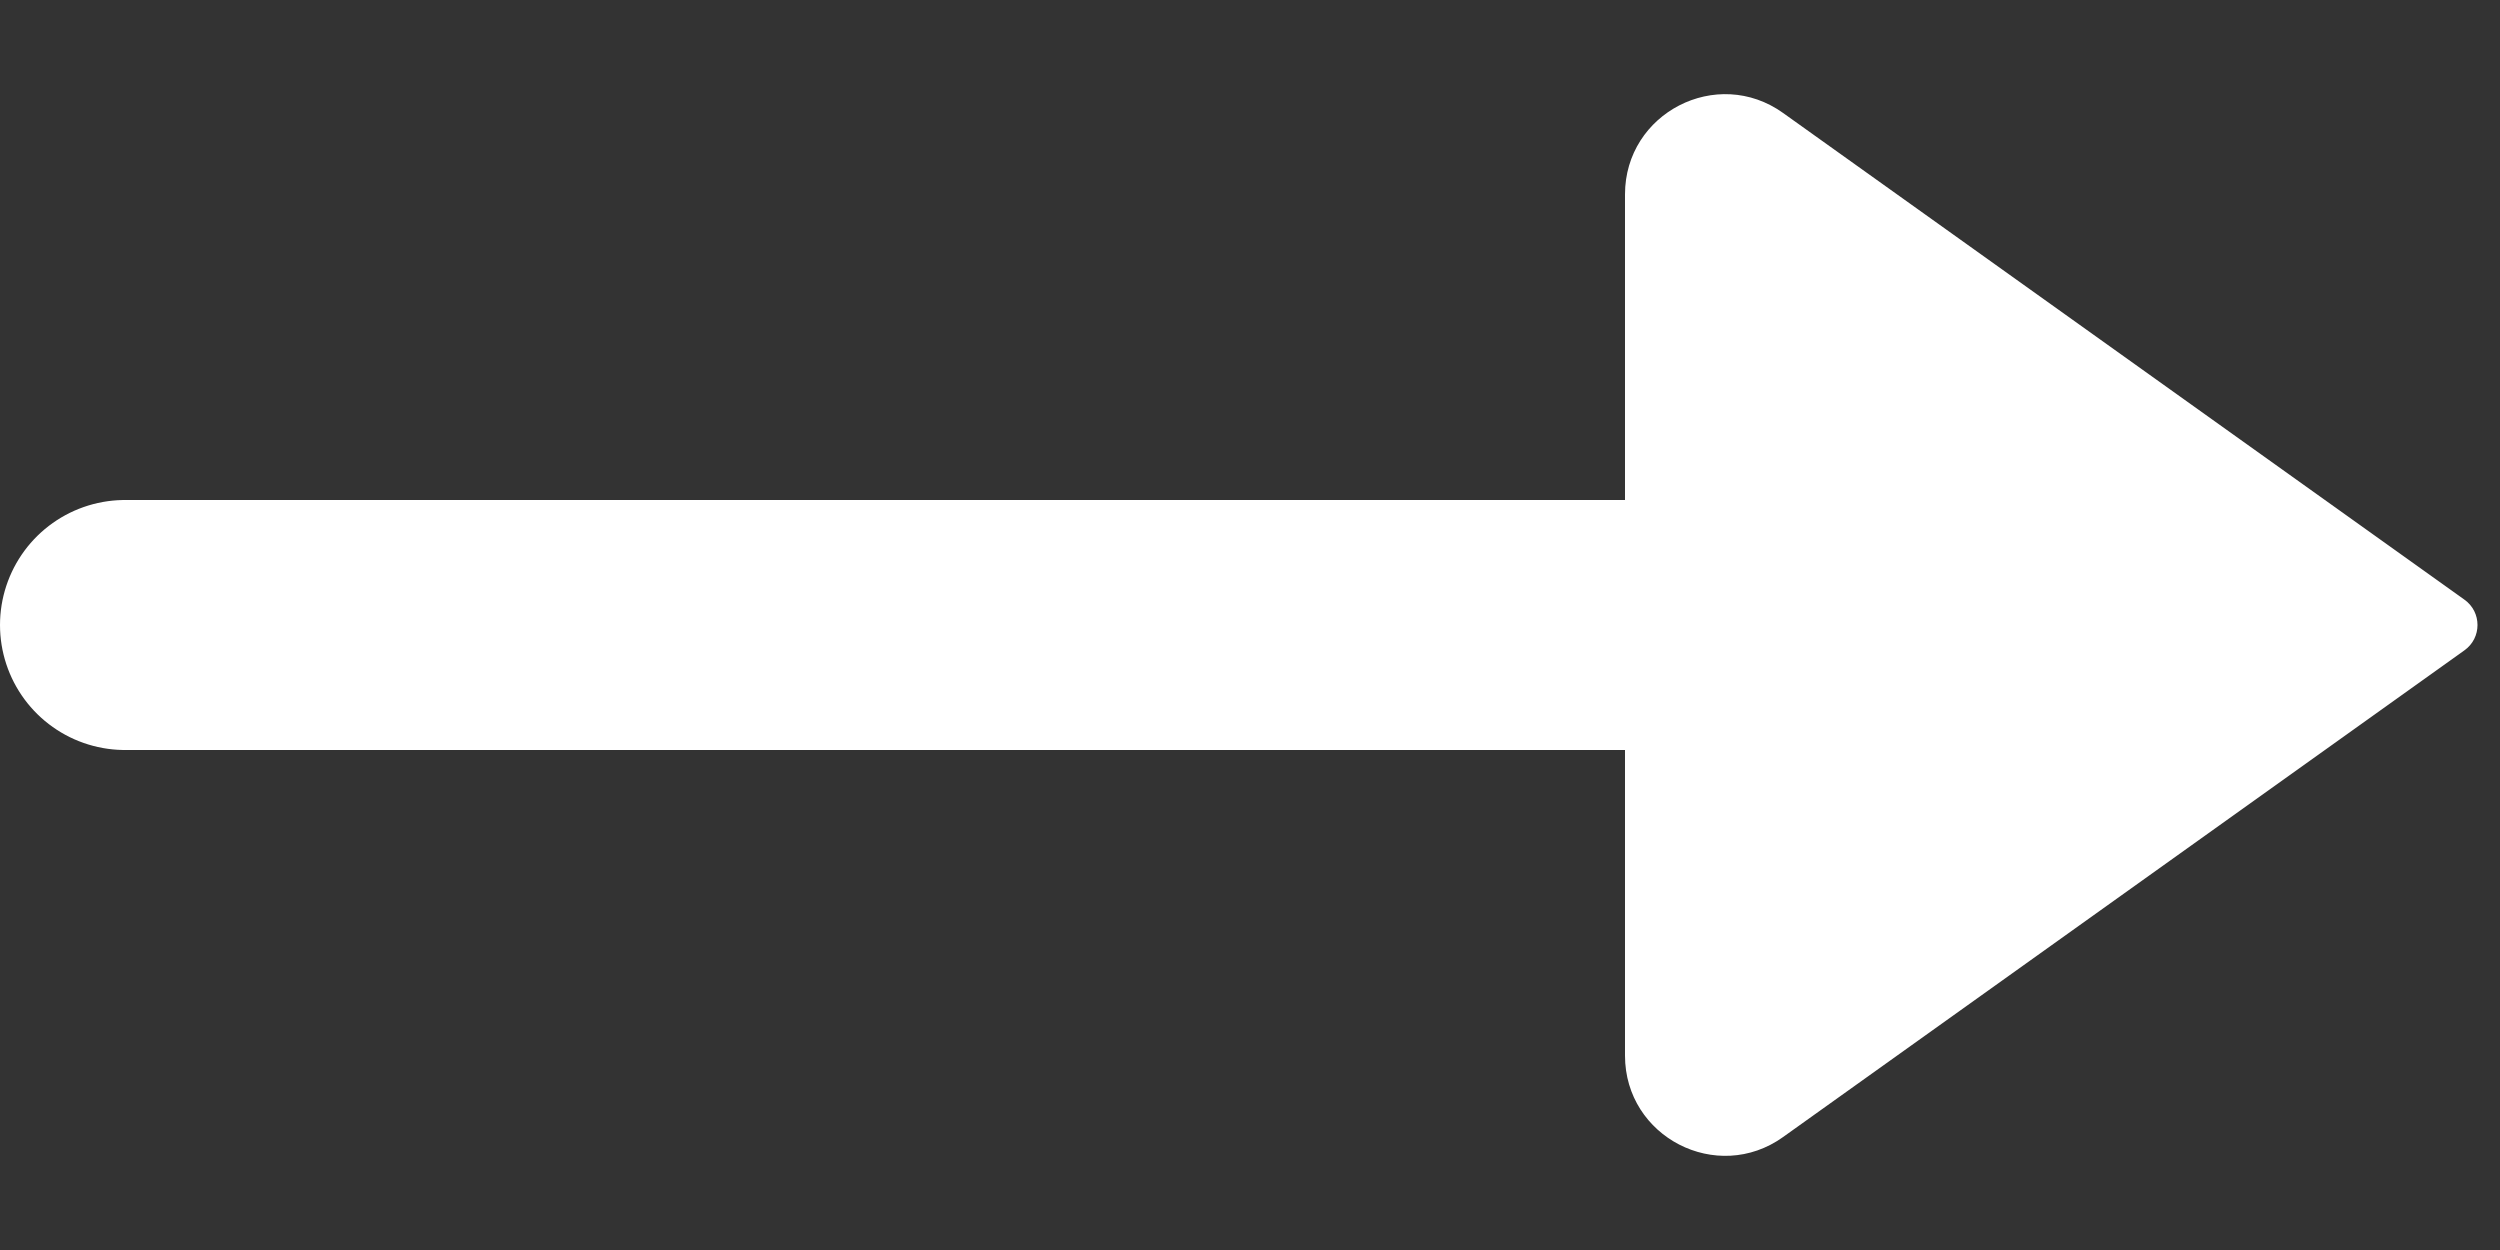
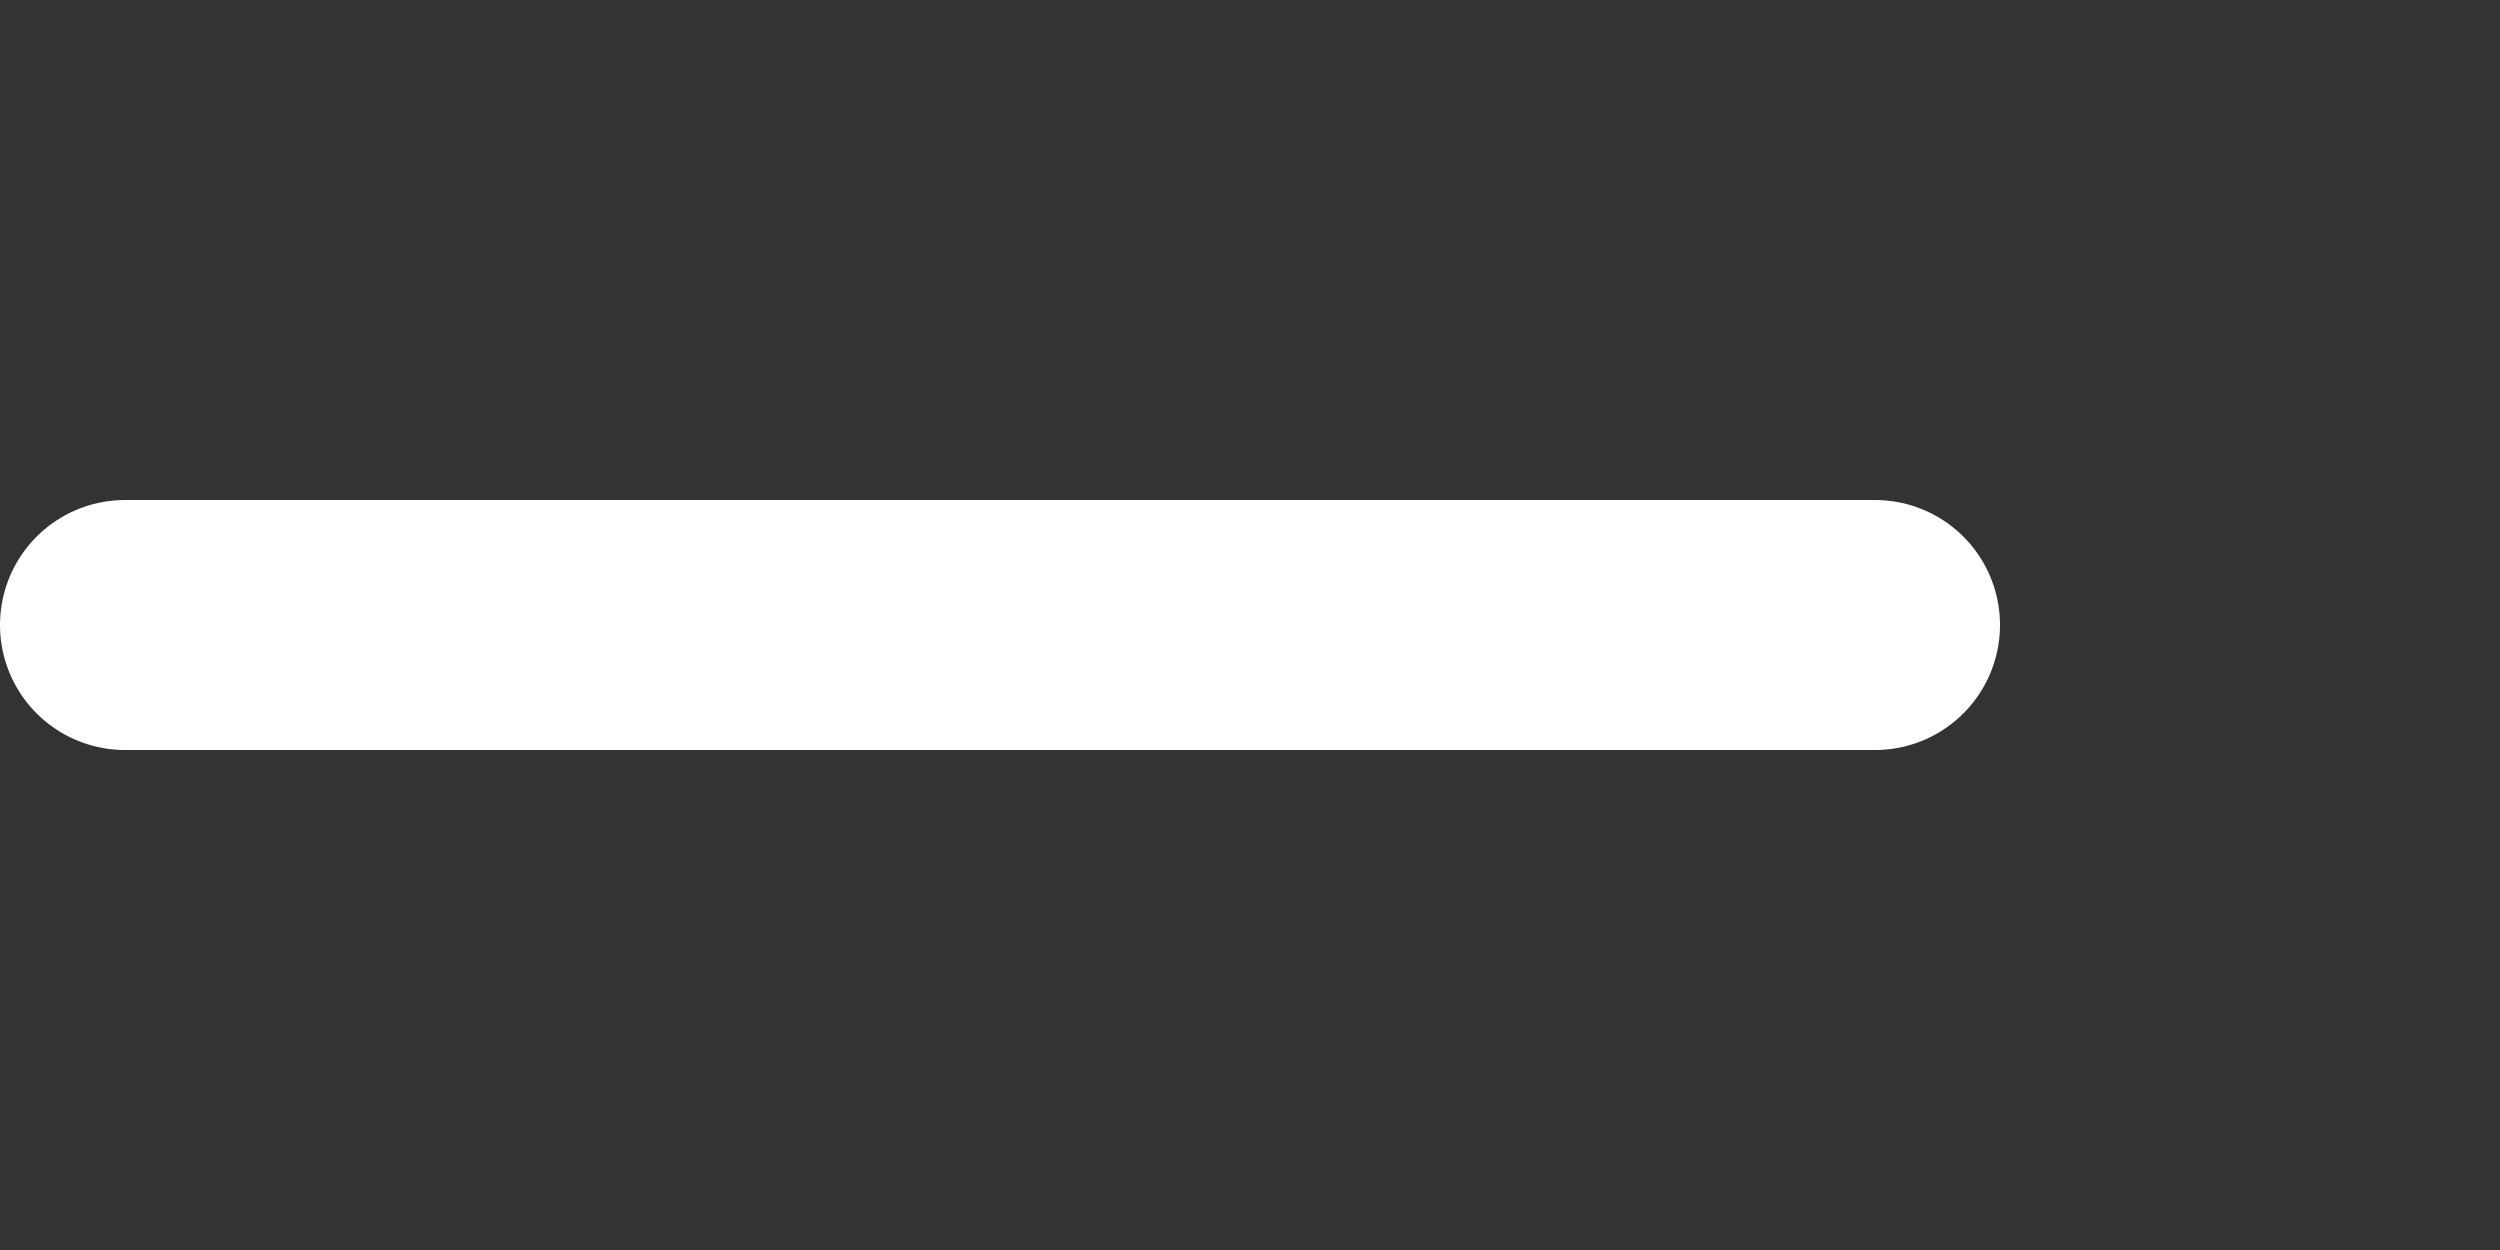
<svg xmlns="http://www.w3.org/2000/svg" width="20" height="10" viewBox="0 0 20 10" fill="none">
  <rect x="0" y="0" width="20" height="10" fill="#333333" stroke="none" />
  <path d="M15 5H1" stroke="white" stroke-width="2" stroke-linecap="round" stroke-linejoin="round" />
-   <path d="M19.715 4.797L14.265 0.904C13.736 0.525 13 0.904 13 1.555V8.445C13 9.096 13.736 9.475 14.265 9.096L19.715 5.203C19.855 5.104 19.855 4.896 19.715 4.797Z" fill="white" />
</svg>